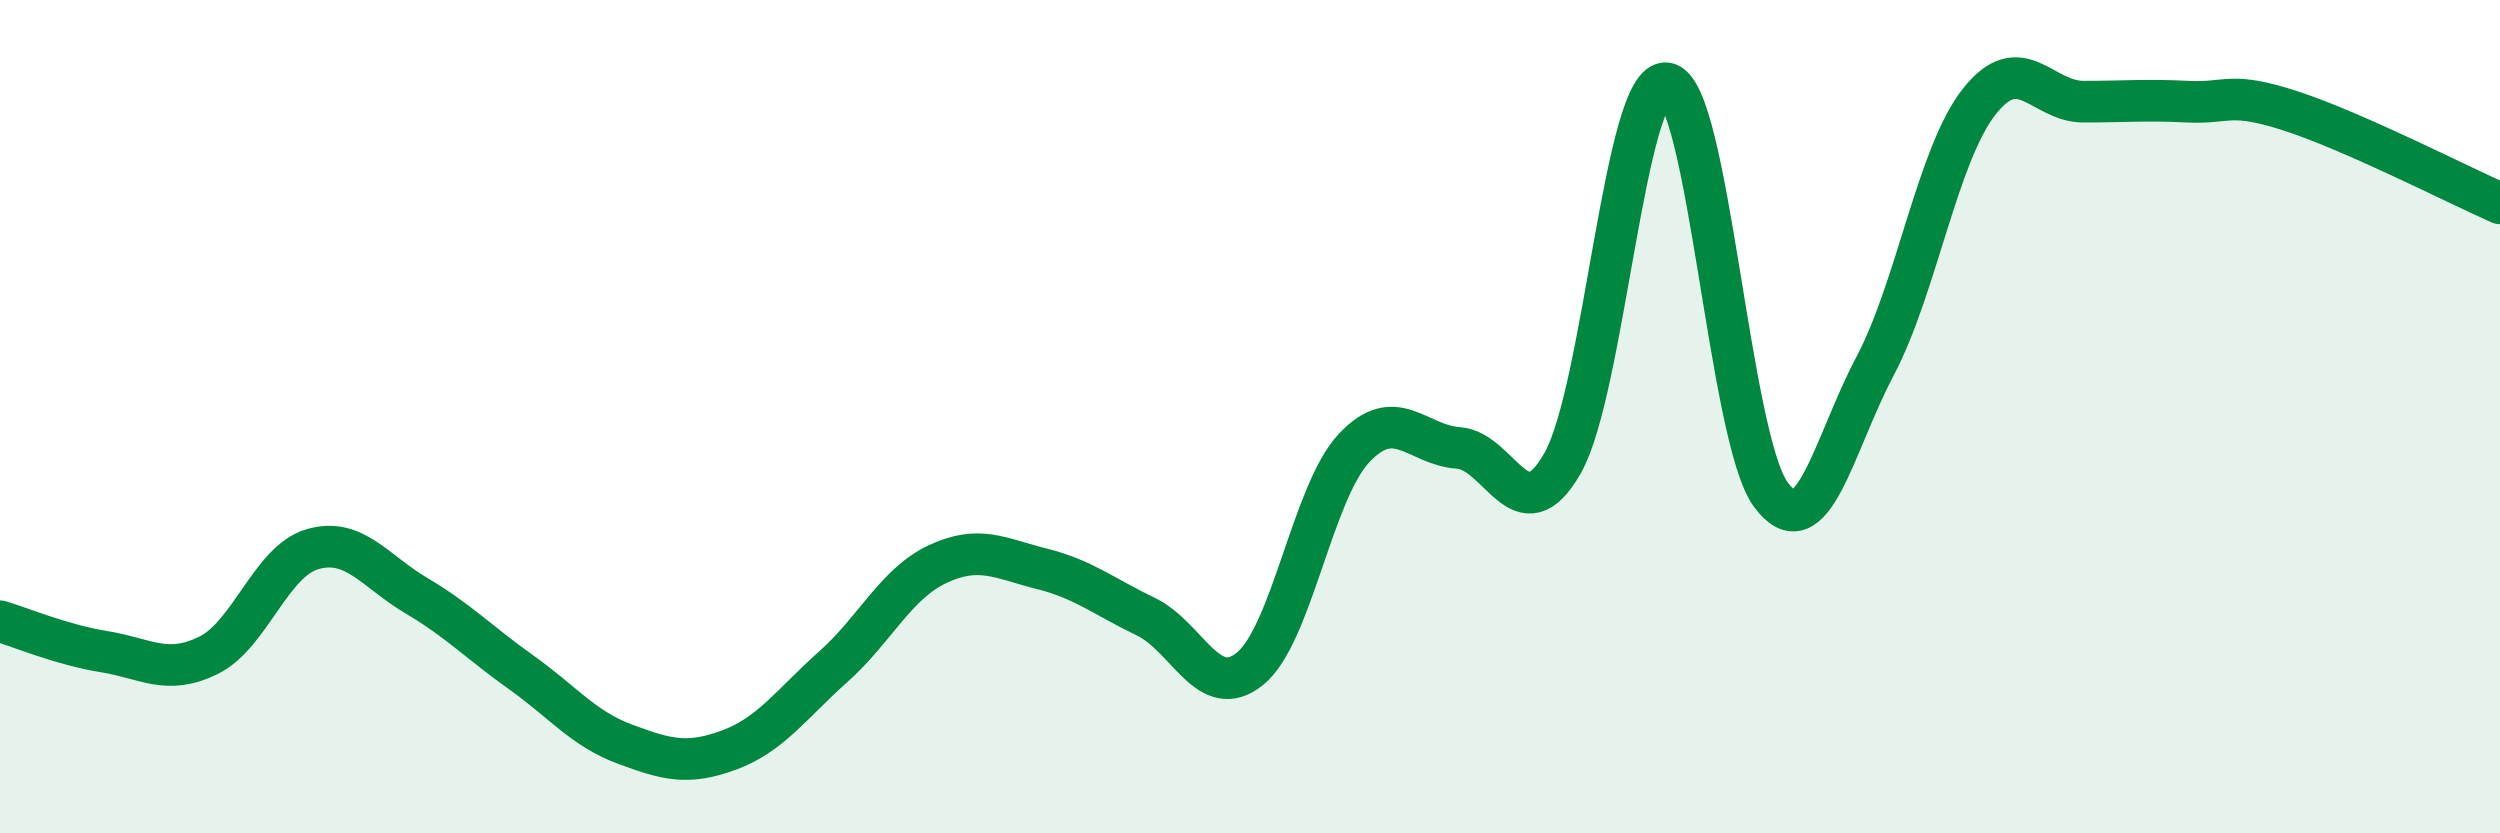
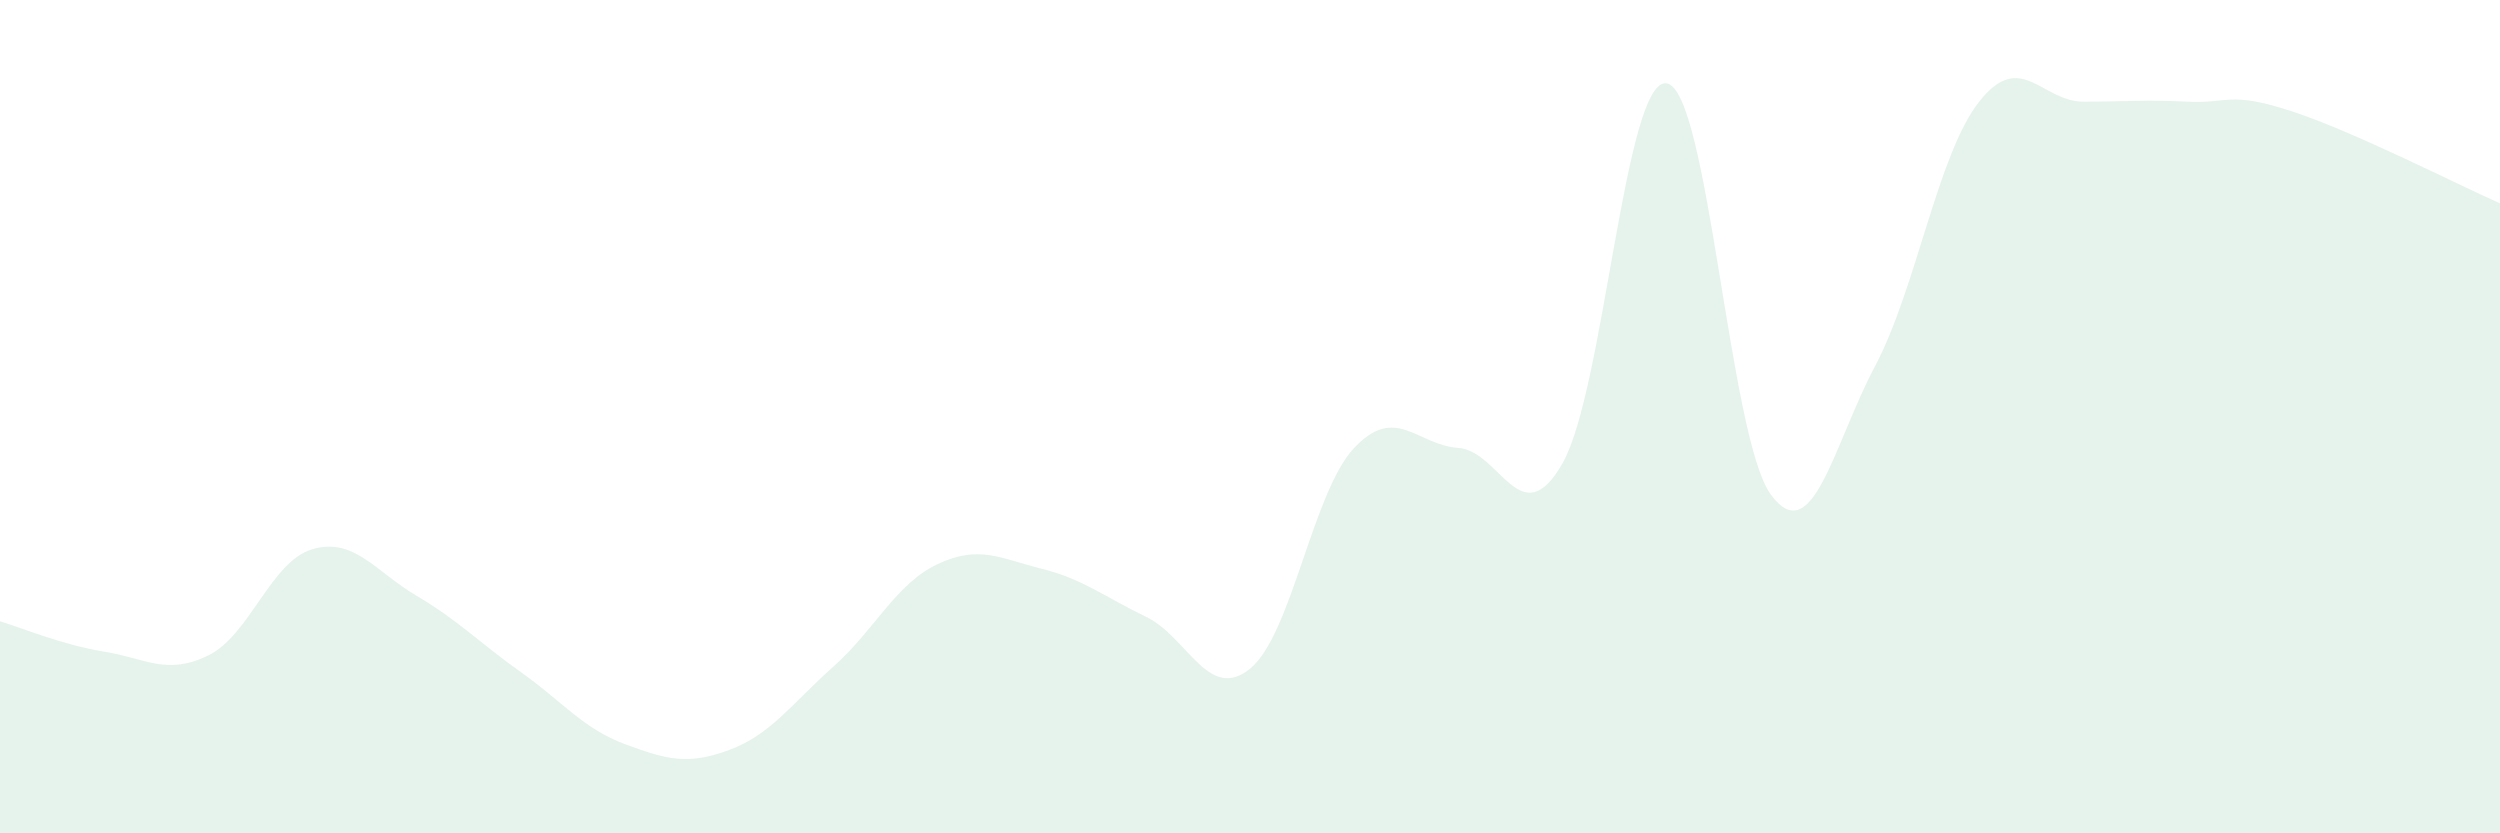
<svg xmlns="http://www.w3.org/2000/svg" width="60" height="20" viewBox="0 0 60 20">
  <path d="M 0,14.91 C 0.5,15.06 1.5,15.48 2.5,15.64 C 3.5,15.8 4,16.22 5,15.73 C 6,15.24 6.5,13.47 7.5,13.18 C 8.5,12.89 9,13.71 10,14.3 C 11,14.89 11.5,15.42 12.5,16.13 C 13.5,16.84 14,17.49 15,17.86 C 16,18.23 16.5,18.37 17.5,18 C 18.5,17.63 19,16.89 20,16 C 21,15.11 21.5,14.01 22.5,13.54 C 23.5,13.07 24,13.4 25,13.65 C 26,13.9 26.5,14.32 27.5,14.8 C 28.5,15.28 29,16.86 30,16.05 C 31,15.24 31.5,11.81 32.5,10.75 C 33.5,9.69 34,10.68 35,10.75 C 36,10.82 36.5,12.87 37.5,11.12 C 38.5,9.37 39,1.85 40,2 C 41,2.15 41.5,10.51 42.5,11.87 C 43.5,13.23 44,10.68 45,8.79 C 46,6.9 46.5,3.71 47.5,2.44 C 48.5,1.17 49,2.44 50,2.44 C 51,2.44 51.5,2.39 52.5,2.44 C 53.5,2.49 53.5,2.18 55,2.67 C 56.5,3.16 59,4.44 60,4.88L60 20L0 20Z" fill="#008740" opacity="0.1" stroke-linecap="round" stroke-linejoin="round" />
-   <path d="M 0,14.91 C 0.5,15.06 1.5,15.48 2.5,15.64 C 3.5,15.8 4,16.22 5,15.73 C 6,15.24 6.5,13.47 7.5,13.18 C 8.5,12.89 9,13.71 10,14.3 C 11,14.89 11.5,15.42 12.5,16.13 C 13.5,16.84 14,17.49 15,17.86 C 16,18.23 16.5,18.37 17.5,18 C 18.5,17.63 19,16.89 20,16 C 21,15.11 21.5,14.01 22.5,13.54 C 23.5,13.07 24,13.4 25,13.65 C 26,13.9 26.5,14.32 27.5,14.8 C 28.5,15.28 29,16.86 30,16.05 C 31,15.24 31.5,11.81 32.5,10.75 C 33.5,9.69 34,10.68 35,10.75 C 36,10.82 36.5,12.87 37.5,11.12 C 38.5,9.37 39,1.85 40,2 C 41,2.15 41.5,10.51 42.5,11.87 C 43.5,13.23 44,10.68 45,8.79 C 46,6.9 46.5,3.71 47.5,2.44 C 48.5,1.17 49,2.44 50,2.44 C 51,2.44 51.5,2.39 52.5,2.44 C 53.5,2.49 53.5,2.18 55,2.67 C 56.5,3.16 59,4.44 60,4.88" stroke="#008740" stroke-width="1" fill="none" stroke-linecap="round" stroke-linejoin="round" />
</svg>